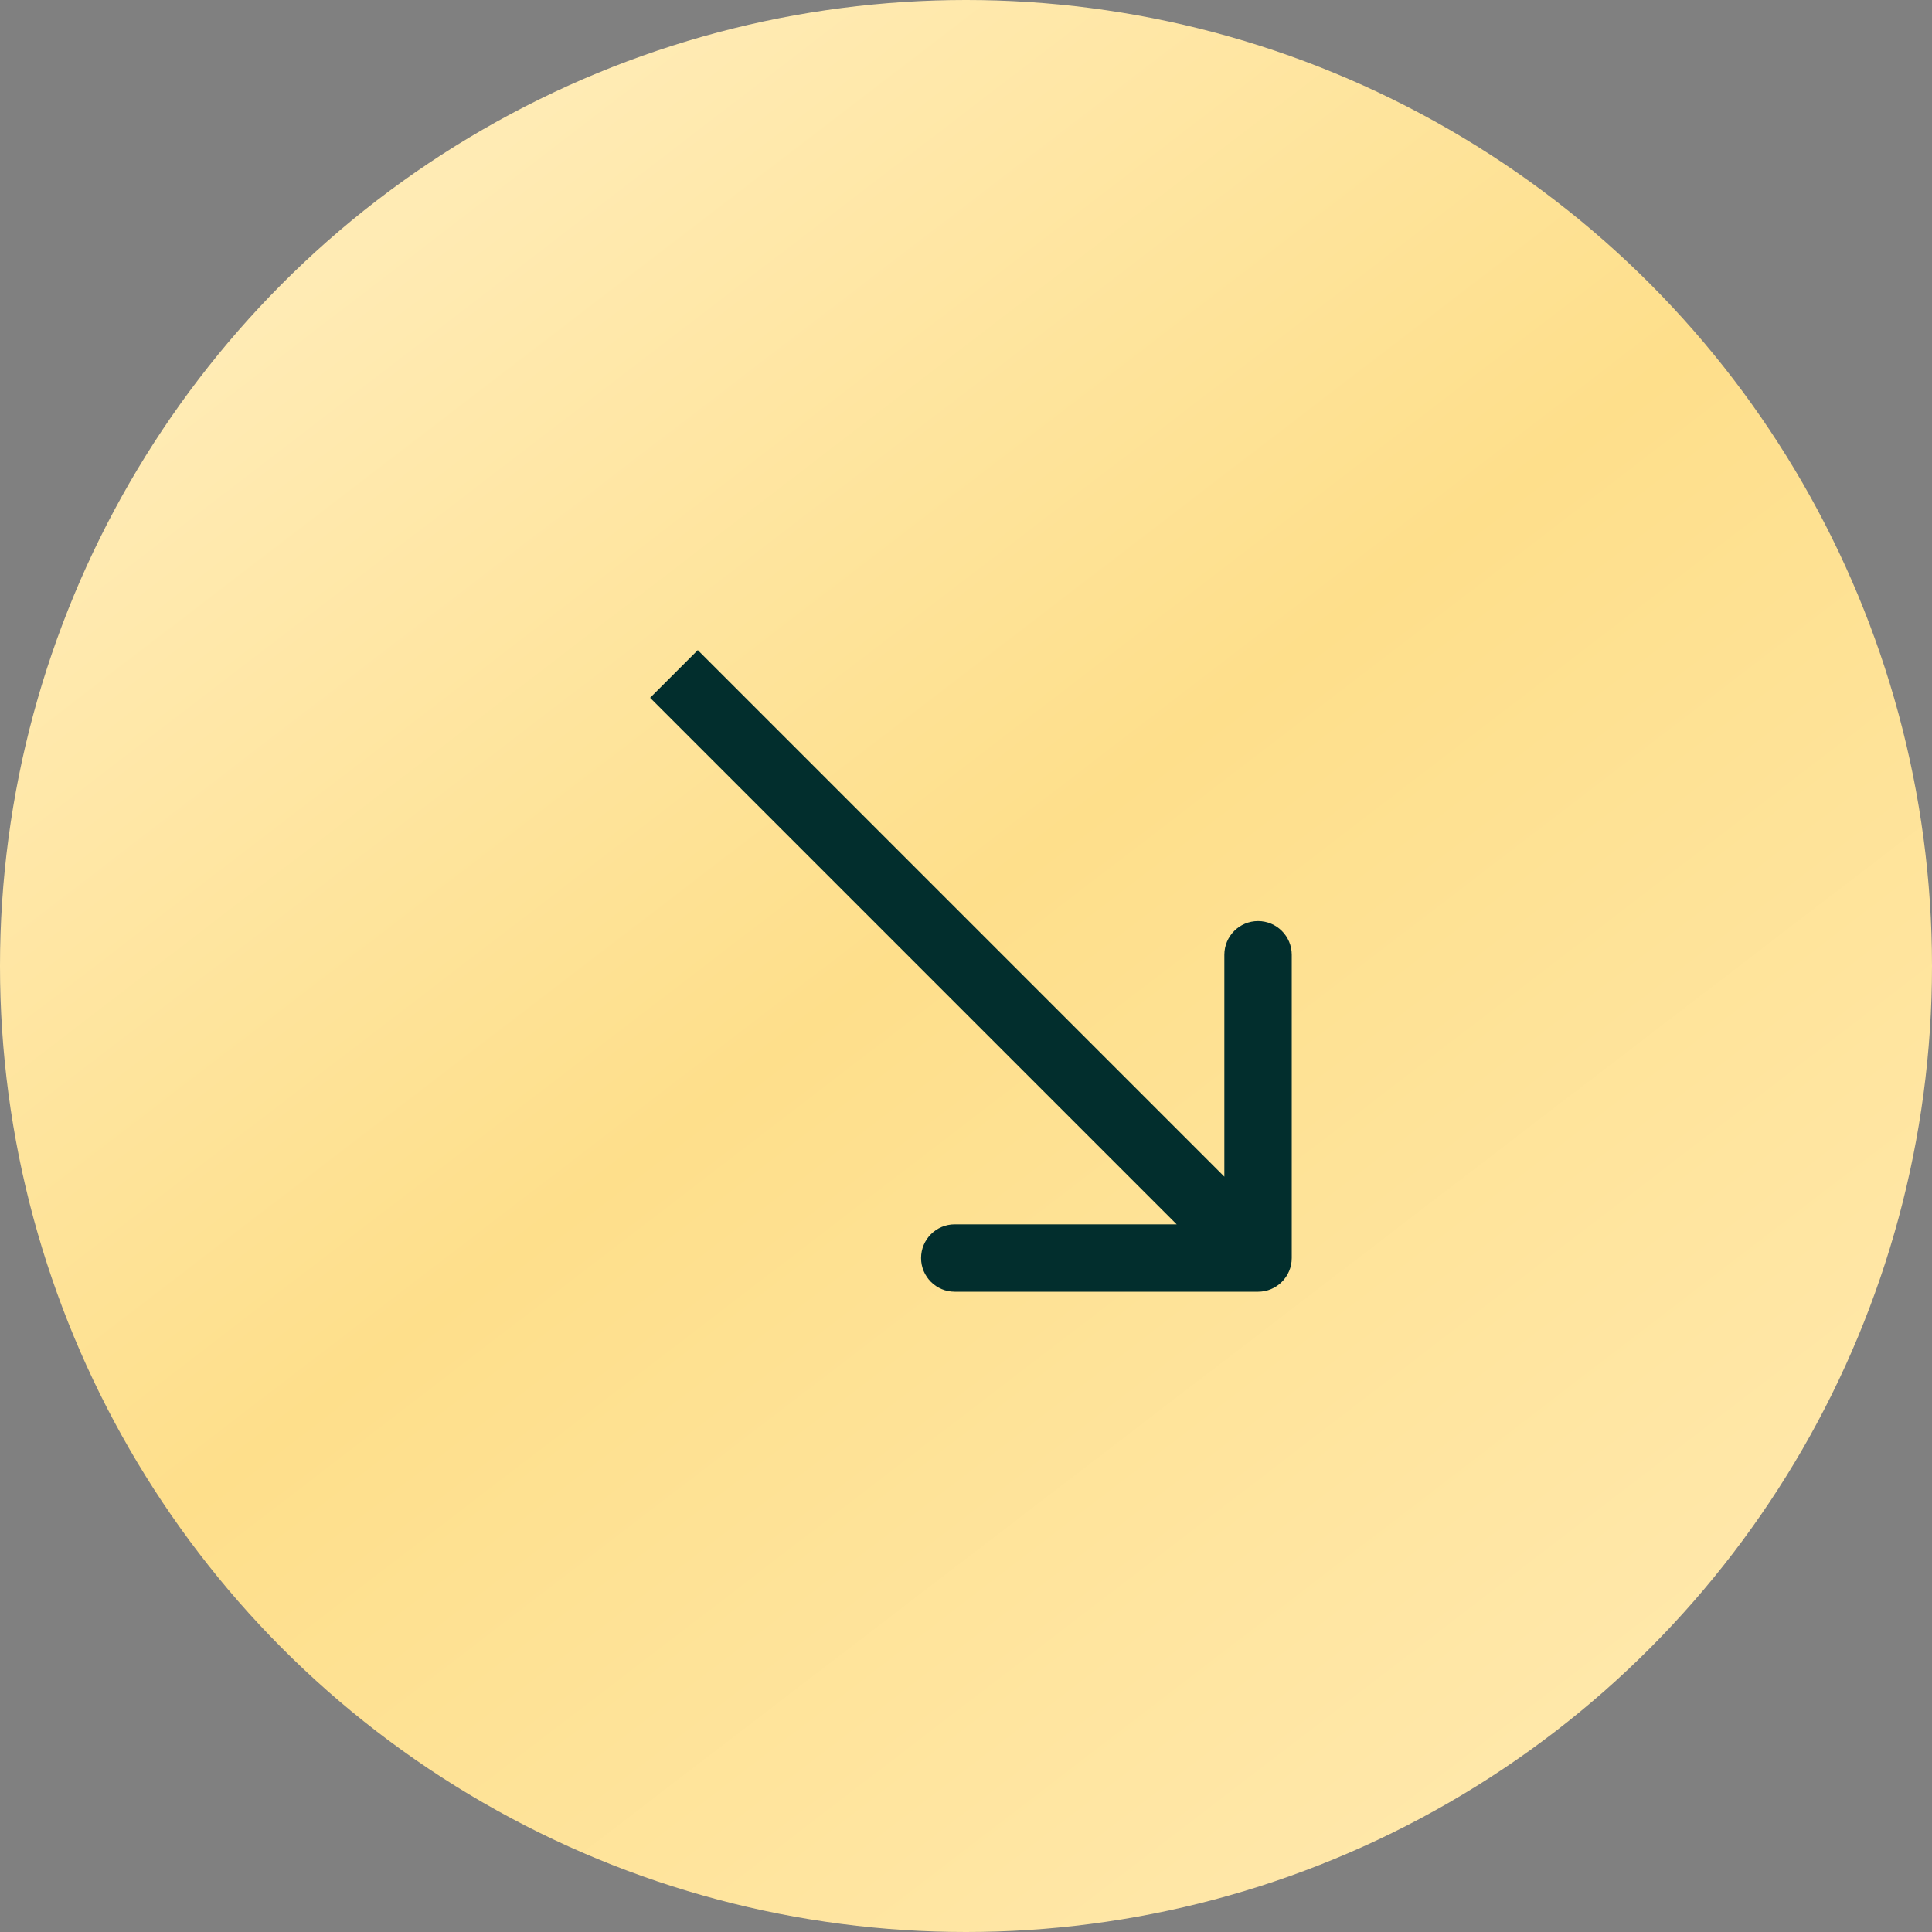
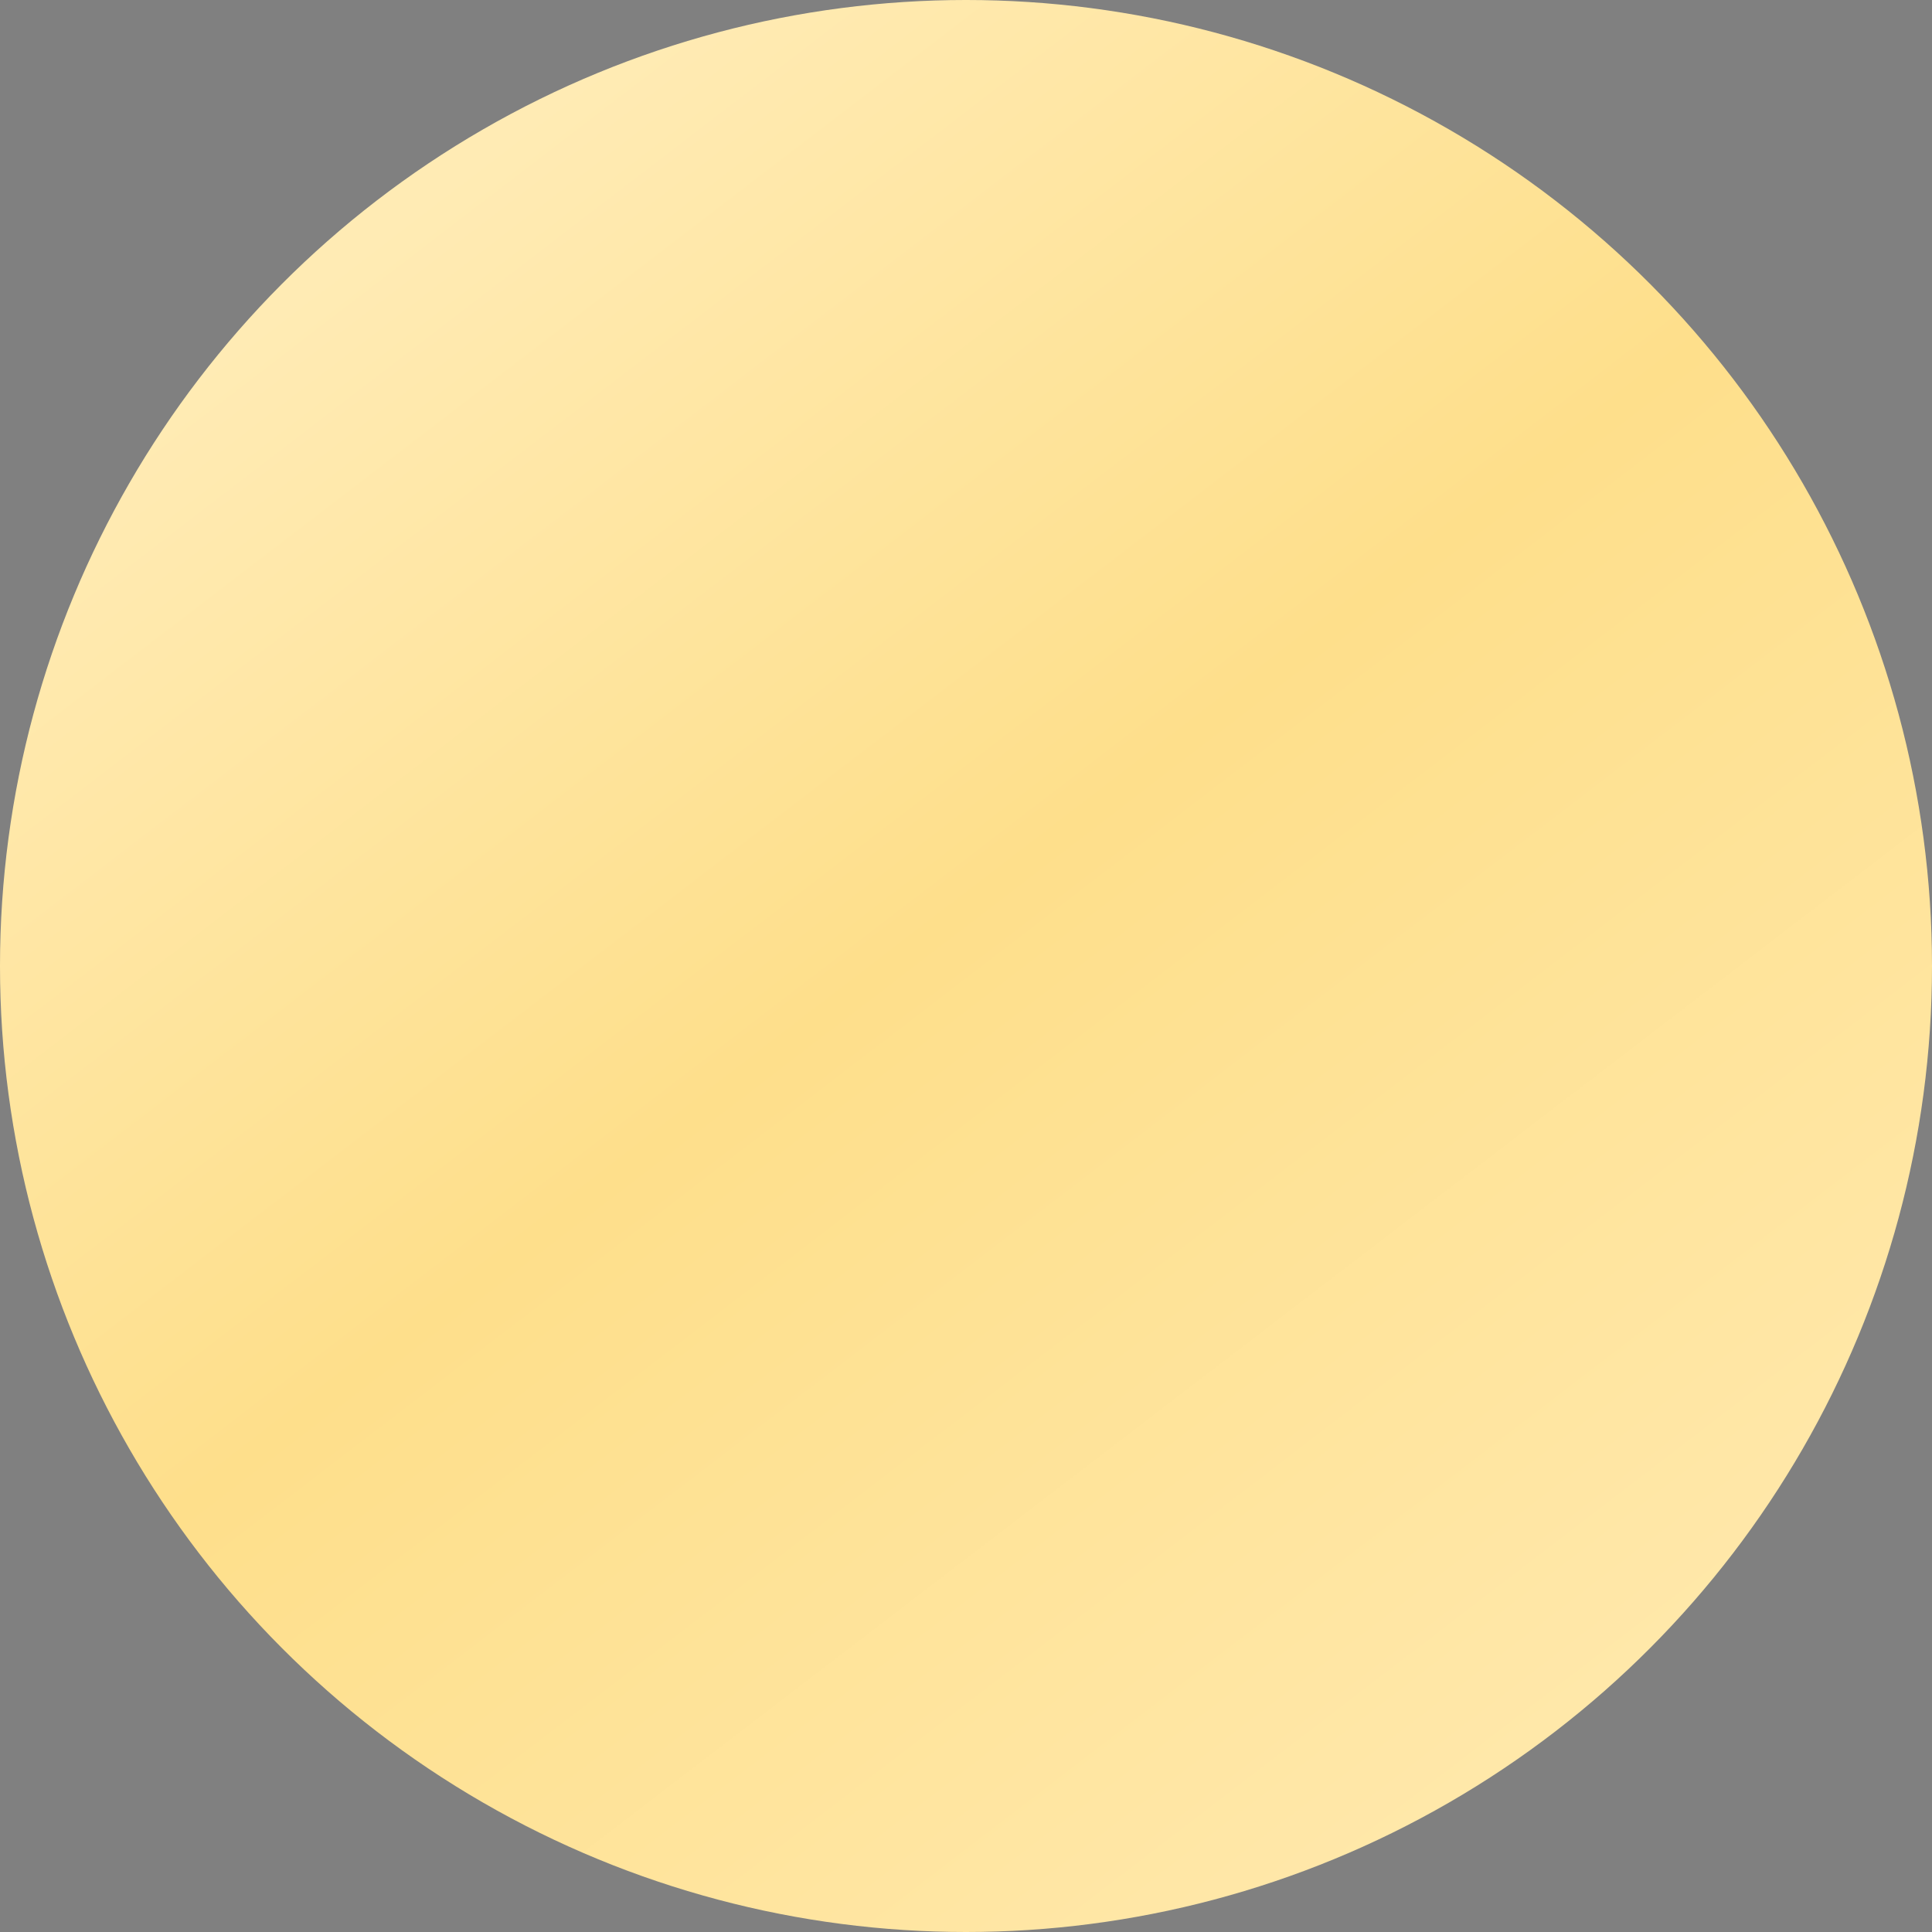
<svg xmlns="http://www.w3.org/2000/svg" width="86" height="86" viewBox="0 0 86 86" fill="none">
  <rect x="0" y="0" width="86" height="86" fill="#808080" stroke="none" />
  <circle cx="43" cy="43" r="43" fill="url(#paint0_linear_40_2)" />
-   <path d="M56 57.5C56.828 57.5 57.5 56.828 57.5 56L57.5 42.5C57.5 41.672 56.828 41 56 41C55.172 41 54.5 41.672 54.5 42.5L54.5 54.5L42.5 54.5C41.672 54.5 41 55.172 41 56C41 56.828 41.672 57.5 42.5 57.5L56 57.5ZM28.939 31.061L54.939 57.061L57.061 54.939L31.061 28.939L28.939 31.061Z" fill="#022E2D" />
  <defs>
    <linearGradient id="paint0_linear_40_2" x1="16.582" y1="10.68" x2="71.948" y2="82.909" gradientUnits="userSpaceOnUse">
      <stop stop-color="#FFEBB4" />
      <stop offset="0.435" stop-color="#FEDF8B" />
      <stop offset="0.942" stop-color="#FFE8AA" />
    </linearGradient>
  </defs>
</svg>